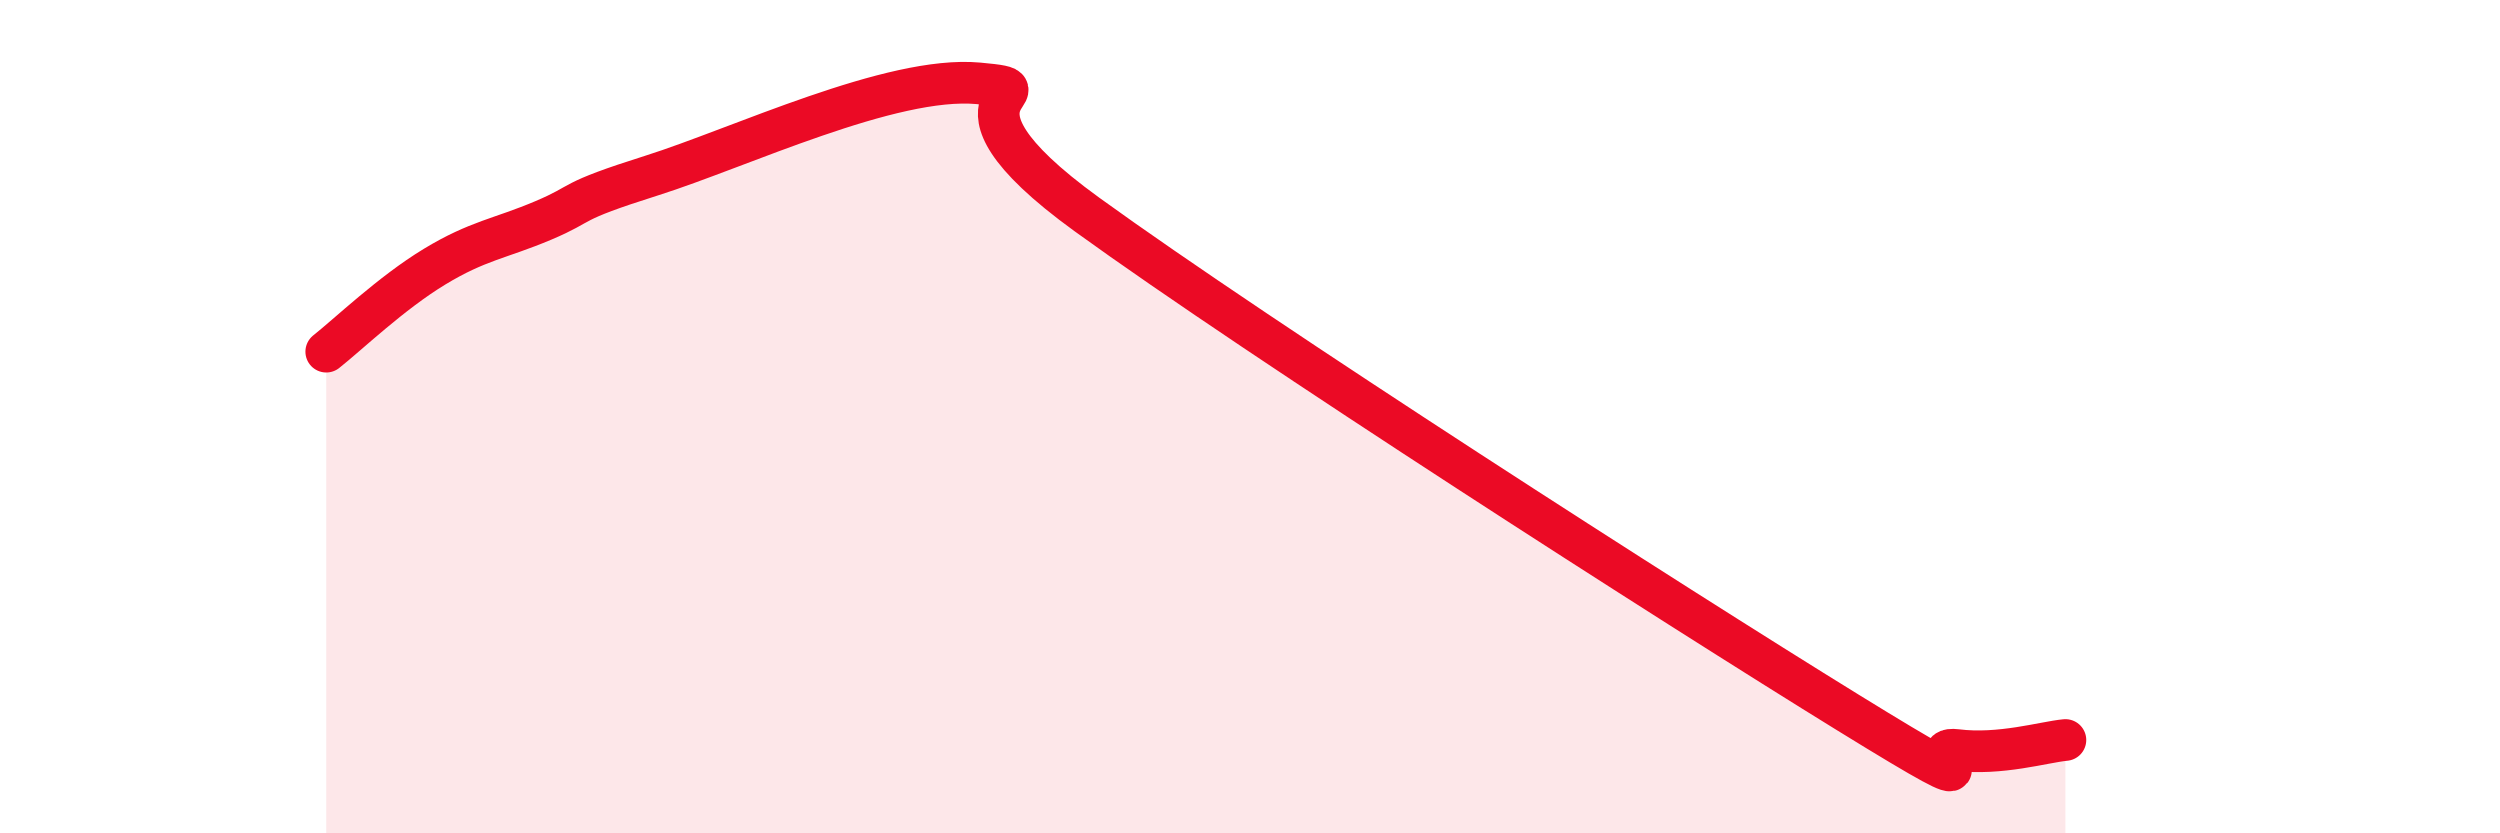
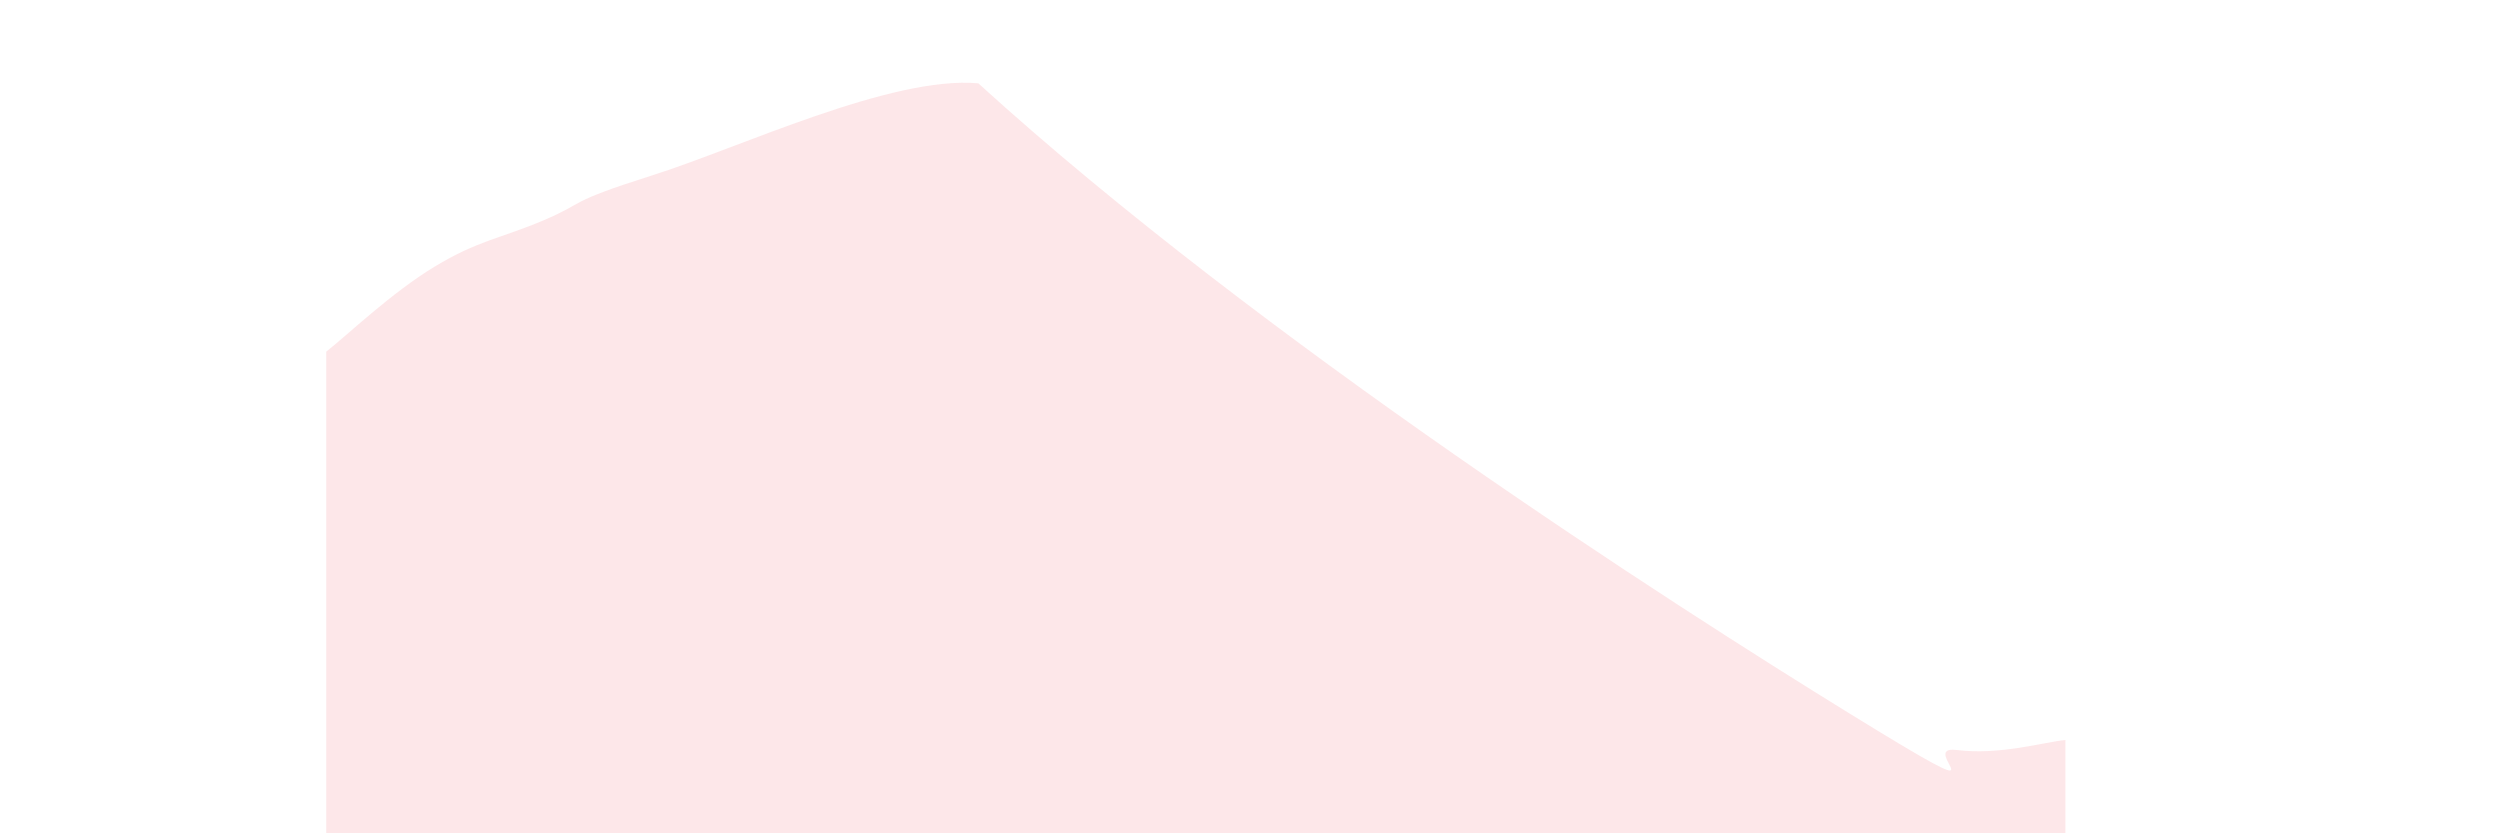
<svg xmlns="http://www.w3.org/2000/svg" width="60" height="20" viewBox="0 0 60 20">
-   <path d="M 7.83,8.44 C 8.35,8.03 9.39,7.03 10.43,6.4 C 11.47,5.77 12,5.73 13.04,5.29 C 14.08,4.85 13.56,4.87 15.65,4.21 C 17.74,3.55 21.39,1.81 23.48,2 C 25.57,2.19 21.92,2.13 26.09,5.15 C 30.26,8.17 40.18,14.53 44.35,17.1 C 48.52,19.67 45.92,17.87 46.96,18 C 48,18.13 49.05,17.81 49.57,17.76L49.57 20L7.83 20Z" fill="#EB0A25" opacity="0.1" stroke-linecap="round" stroke-linejoin="round" />
-   <path d="M 7.83,8.44 C 8.35,8.03 9.39,7.03 10.43,6.4 C 11.47,5.77 12,5.73 13.04,5.29 C 14.08,4.85 13.56,4.87 15.65,4.21 C 17.74,3.55 21.39,1.81 23.48,2 C 25.57,2.19 21.92,2.13 26.09,5.15 C 30.26,8.17 40.18,14.53 44.35,17.1 C 48.52,19.67 45.92,17.87 46.96,18 C 48,18.13 49.05,17.81 49.57,17.76" stroke="#EB0A25" stroke-width="1" fill="none" stroke-linecap="round" stroke-linejoin="round" />
+   <path d="M 7.83,8.44 C 8.35,8.03 9.39,7.03 10.43,6.4 C 11.47,5.77 12,5.73 13.04,5.29 C 14.08,4.85 13.56,4.87 15.65,4.21 C 17.74,3.55 21.39,1.81 23.48,2 C 30.26,8.17 40.18,14.53 44.35,17.1 C 48.52,19.67 45.92,17.87 46.96,18 C 48,18.13 49.05,17.81 49.57,17.76L49.57 20L7.83 20Z" fill="#EB0A25" opacity="0.1" stroke-linecap="round" stroke-linejoin="round" />
</svg>